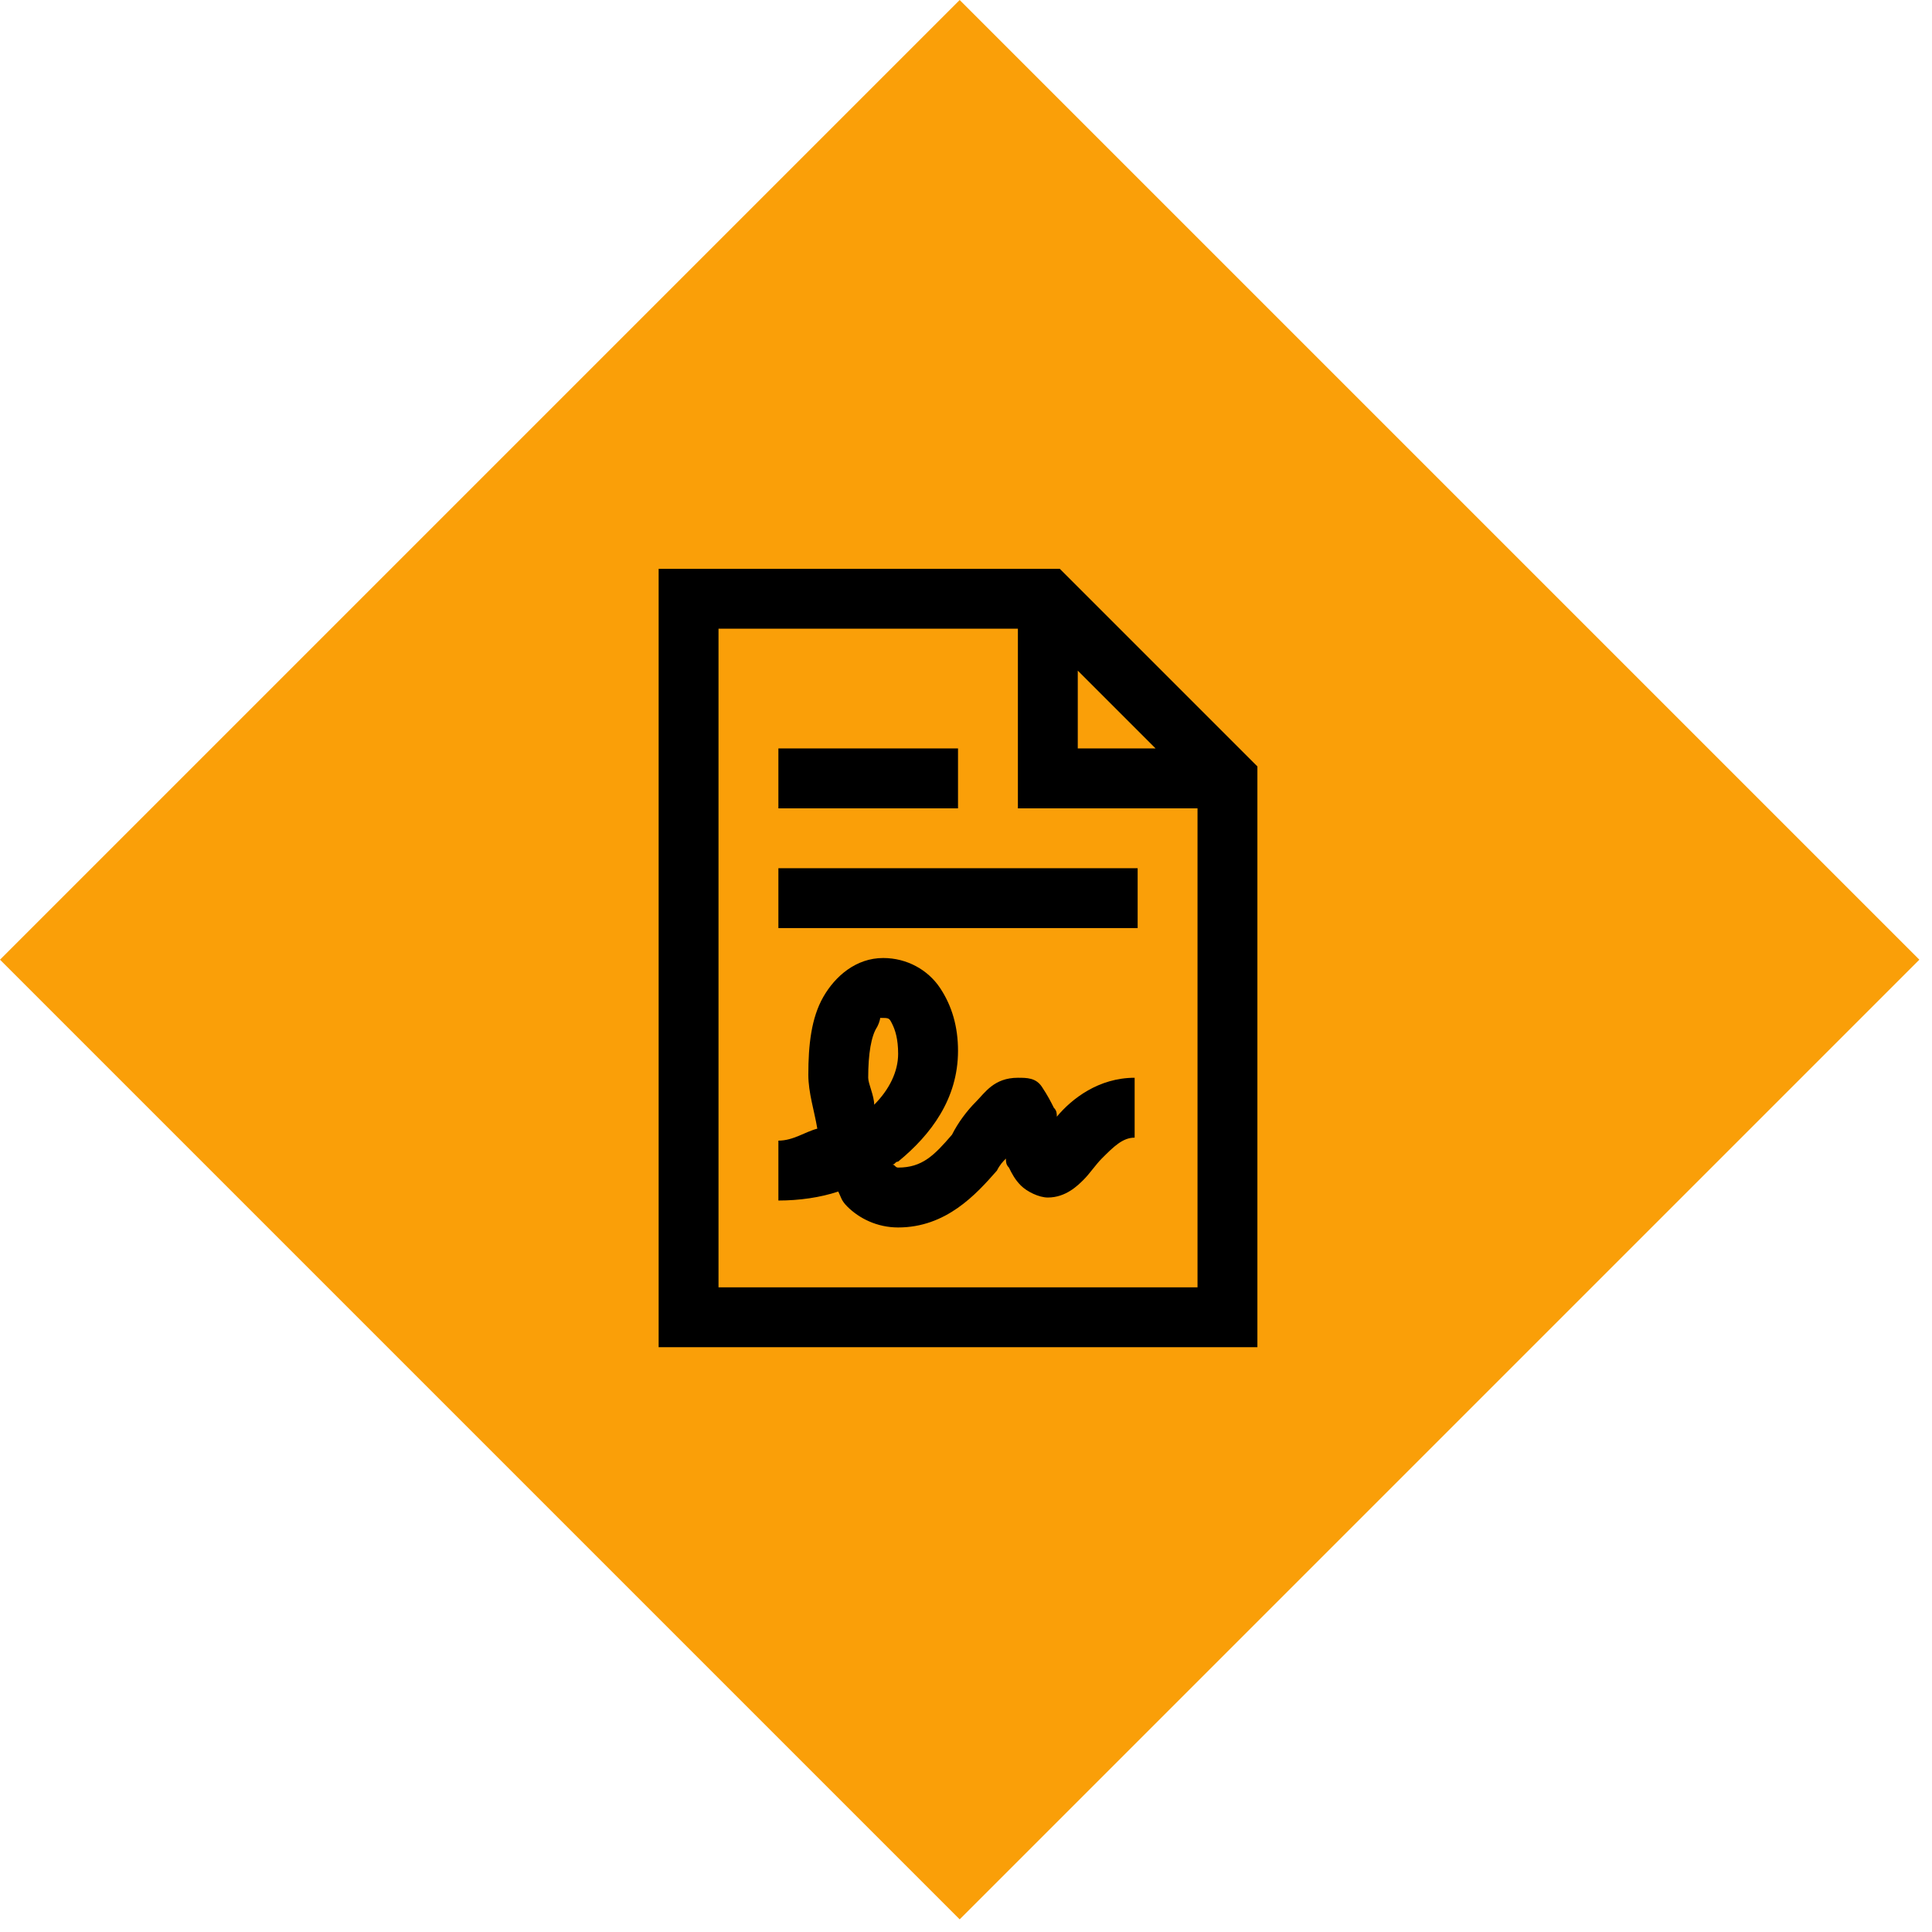
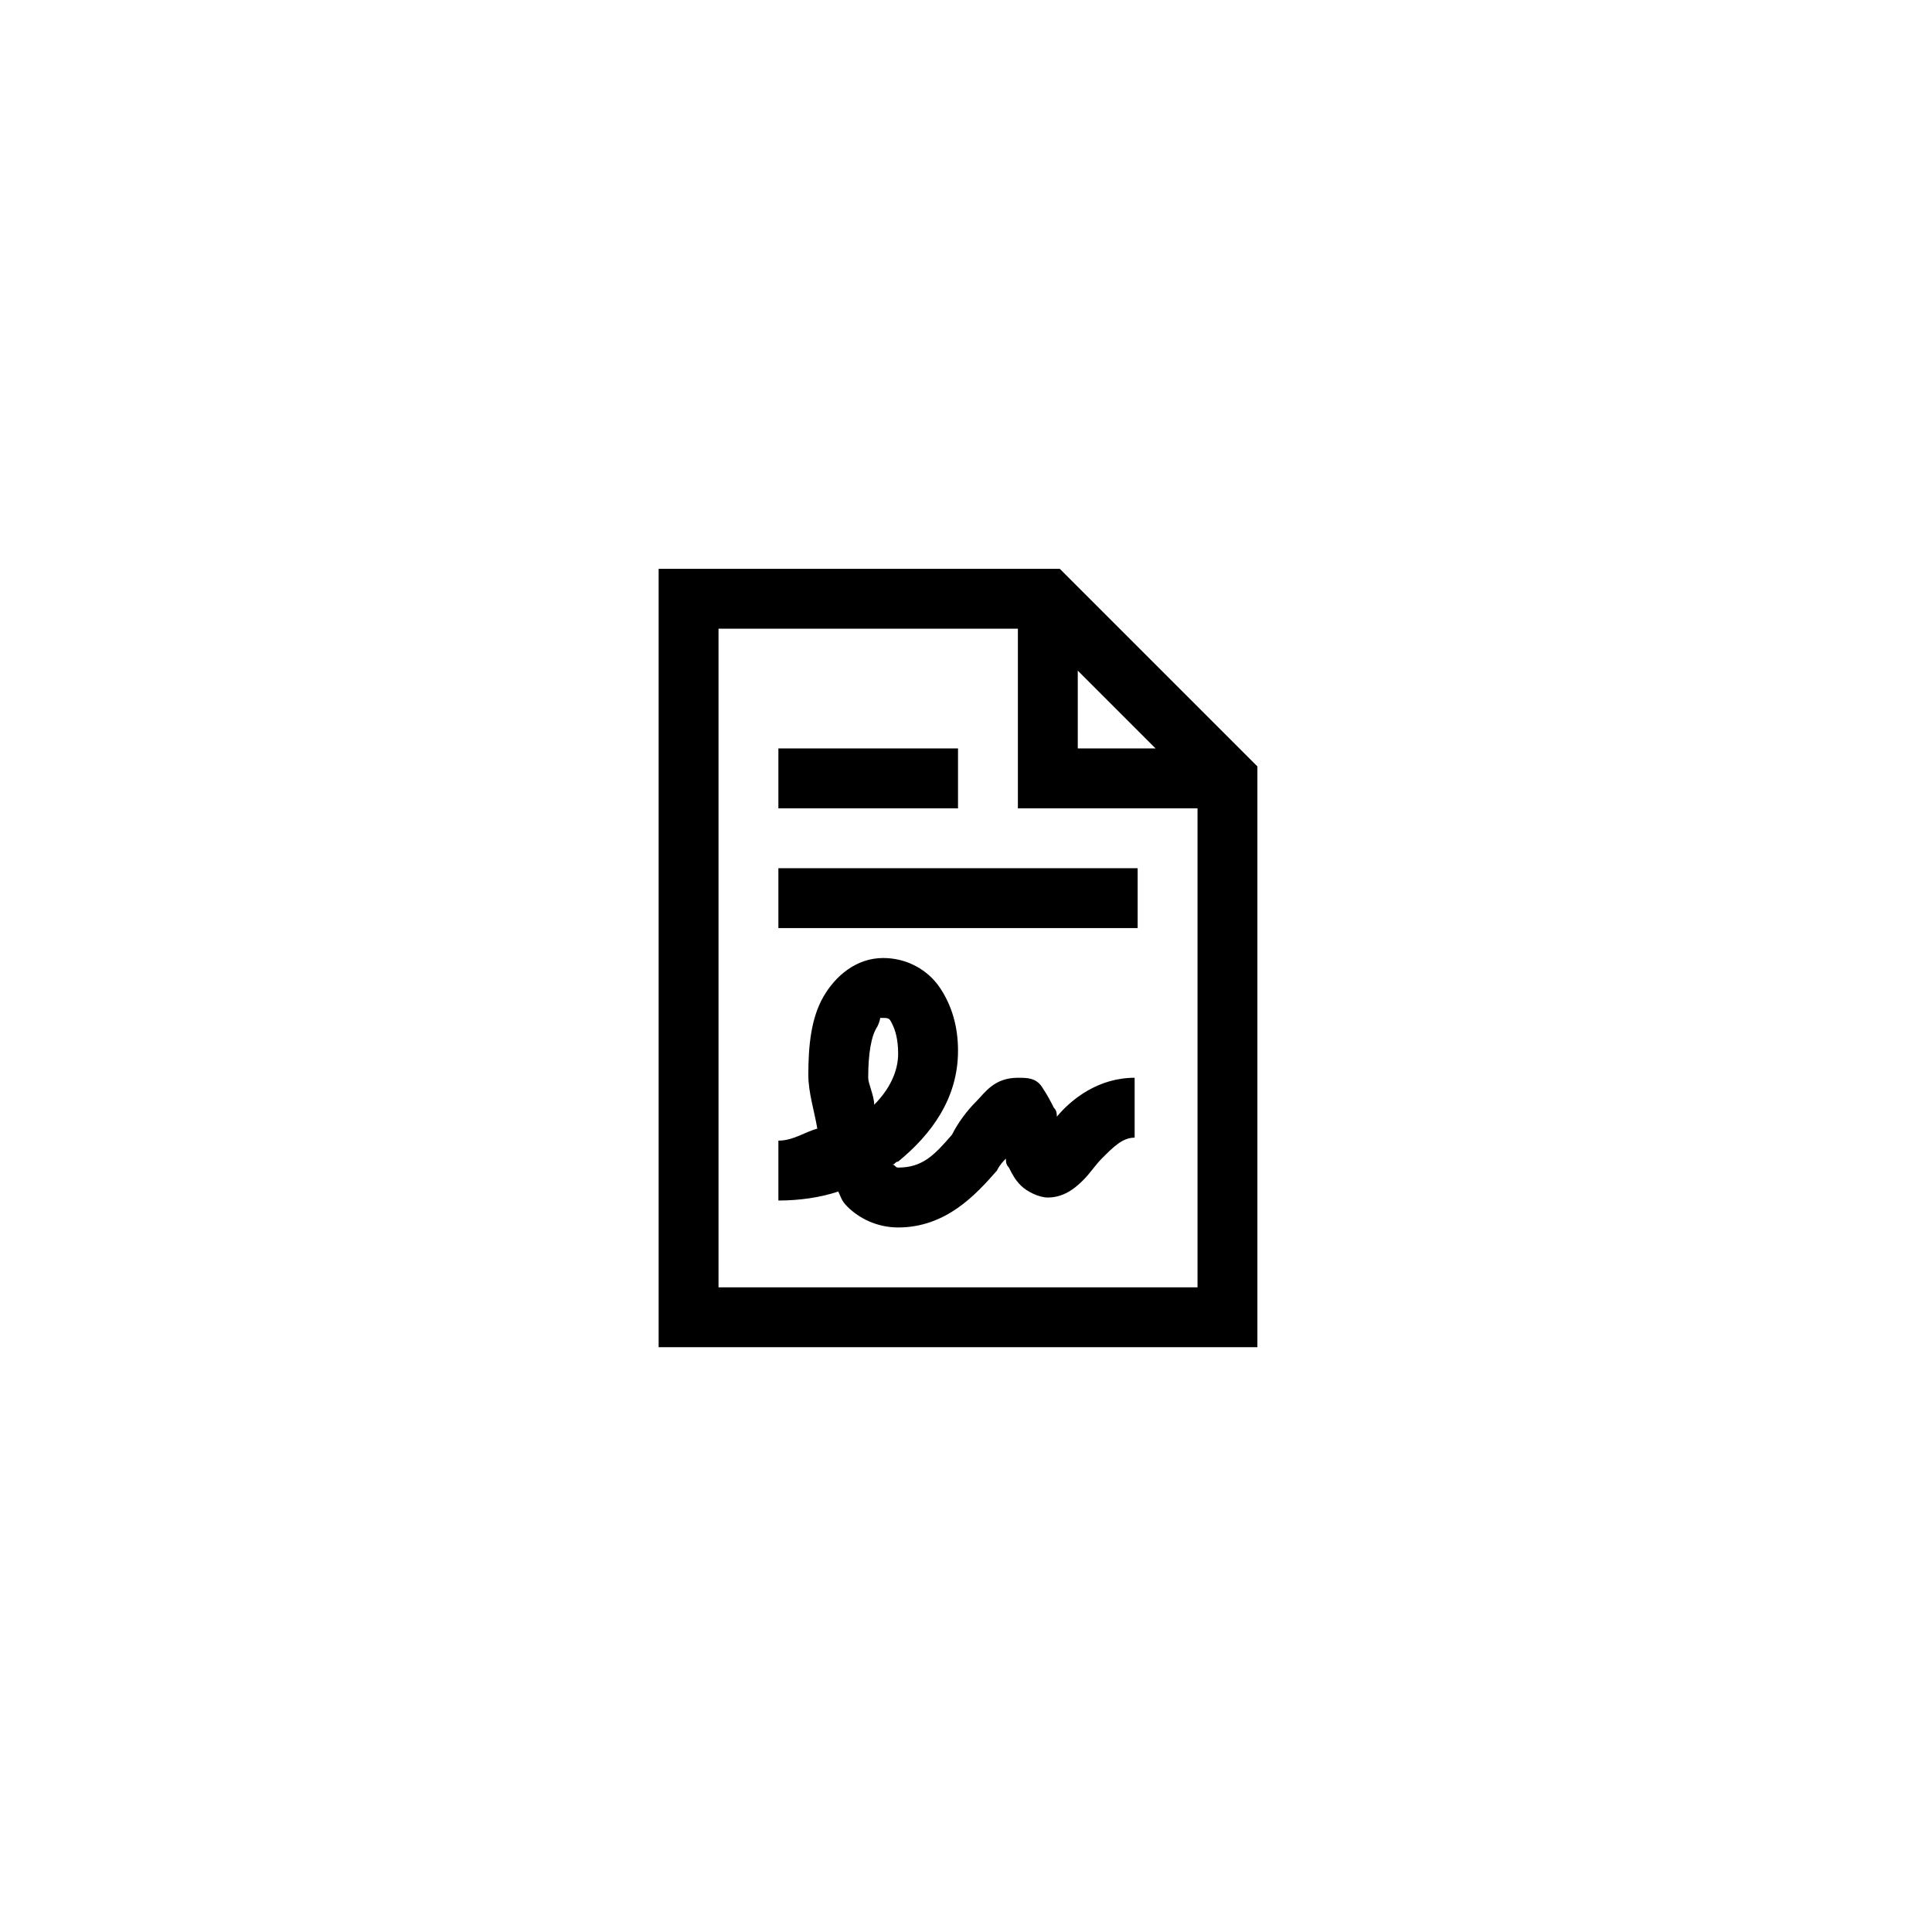
<svg xmlns="http://www.w3.org/2000/svg" width="121" height="121" viewBox="0 0 121 121" fill="none">
-   <rect y="60.104" width="85" height="85" transform="rotate(-45 0 60.104)" fill="#FA9F08" />
-   <path d="M41.25 35.625V84.375H78.75V48L78.188 47.438L66.938 36.188L66.375 35.625H41.25V35.625ZM45 39.375H63.75V50.625H75V80.625H45V39.375ZM67.5 42L72.375 46.875H67.5V42ZM48.75 46.875V50.625H60V46.875H48.75ZM48.75 54.375V58.125H71.25V54.375H48.75ZM55.312 60C53.625 60 52.312 61.125 51.562 62.438C50.812 63.75 50.625 65.438 50.625 67.312C50.625 68.438 51 69.562 51.188 70.688C50.438 70.875 49.688 71.438 48.75 71.438V75.188C50.062 75.188 51.375 75 52.5 74.625C52.688 75 52.688 75.188 53.062 75.562C53.812 76.312 54.938 76.875 56.25 76.875C59.25 76.875 61.125 74.812 62.438 73.312C62.625 72.938 62.812 72.75 63 72.562C63 72.75 63 72.938 63.188 73.125C63.375 73.5 63.562 73.875 63.938 74.25C64.312 74.625 65.062 75 65.625 75C66.75 75 67.5 74.25 67.875 73.875C68.25 73.5 68.625 72.938 69 72.562C69.75 71.812 70.312 71.25 71.062 71.25V67.5C68.812 67.5 67.125 68.812 66.188 69.938C66.188 69.75 66.188 69.562 66 69.375C65.812 69 65.625 68.625 65.25 68.062C64.875 67.5 64.312 67.5 63.75 67.5C62.25 67.5 61.688 68.438 61.125 69C60.562 69.562 60 70.312 59.625 71.062C58.5 72.375 57.75 73.125 56.25 73.125C56.062 73.125 56.062 72.938 55.875 72.938C56.062 72.938 56.062 72.75 56.25 72.75C58.312 71.062 60 68.812 60 65.812C60 64.312 59.625 63 58.875 61.875C58.125 60.75 56.812 60 55.312 60V60ZM55.125 63.75C55.688 63.75 55.688 63.75 55.875 64.125C56.062 64.5 56.25 65.062 56.25 66C56.25 67.125 55.688 68.25 54.75 69.188C54.75 68.625 54.375 67.875 54.375 67.5C54.375 66 54.562 64.875 54.938 64.312C55.125 63.938 55.125 63.75 55.125 63.75Z" fill="black" />
+   <path d="M41.25 35.625V84.375H78.75V48L78.188 47.438L66.938 36.188L66.375 35.625H41.25V35.625ZM45 39.375H63.75V50.625H75V80.625H45V39.375ZM67.5 42L72.375 46.875H67.5V42ZM48.75 46.875V50.625H60V46.875ZM48.75 54.375V58.125H71.25V54.375H48.75ZM55.312 60C53.625 60 52.312 61.125 51.562 62.438C50.812 63.75 50.625 65.438 50.625 67.312C50.625 68.438 51 69.562 51.188 70.688C50.438 70.875 49.688 71.438 48.75 71.438V75.188C50.062 75.188 51.375 75 52.5 74.625C52.688 75 52.688 75.188 53.062 75.562C53.812 76.312 54.938 76.875 56.25 76.875C59.25 76.875 61.125 74.812 62.438 73.312C62.625 72.938 62.812 72.75 63 72.562C63 72.75 63 72.938 63.188 73.125C63.375 73.5 63.562 73.875 63.938 74.25C64.312 74.625 65.062 75 65.625 75C66.75 75 67.5 74.25 67.875 73.875C68.25 73.5 68.625 72.938 69 72.562C69.75 71.812 70.312 71.25 71.062 71.25V67.5C68.812 67.5 67.125 68.812 66.188 69.938C66.188 69.75 66.188 69.562 66 69.375C65.812 69 65.625 68.625 65.25 68.062C64.875 67.5 64.312 67.5 63.75 67.5C62.25 67.5 61.688 68.438 61.125 69C60.562 69.562 60 70.312 59.625 71.062C58.5 72.375 57.75 73.125 56.25 73.125C56.062 73.125 56.062 72.938 55.875 72.938C56.062 72.938 56.062 72.75 56.25 72.75C58.312 71.062 60 68.812 60 65.812C60 64.312 59.625 63 58.875 61.875C58.125 60.75 56.812 60 55.312 60V60ZM55.125 63.75C55.688 63.75 55.688 63.75 55.875 64.125C56.062 64.5 56.25 65.062 56.25 66C56.25 67.125 55.688 68.25 54.75 69.188C54.75 68.625 54.375 67.875 54.375 67.5C54.375 66 54.562 64.875 54.938 64.312C55.125 63.938 55.125 63.75 55.125 63.75Z" fill="black" />
</svg>